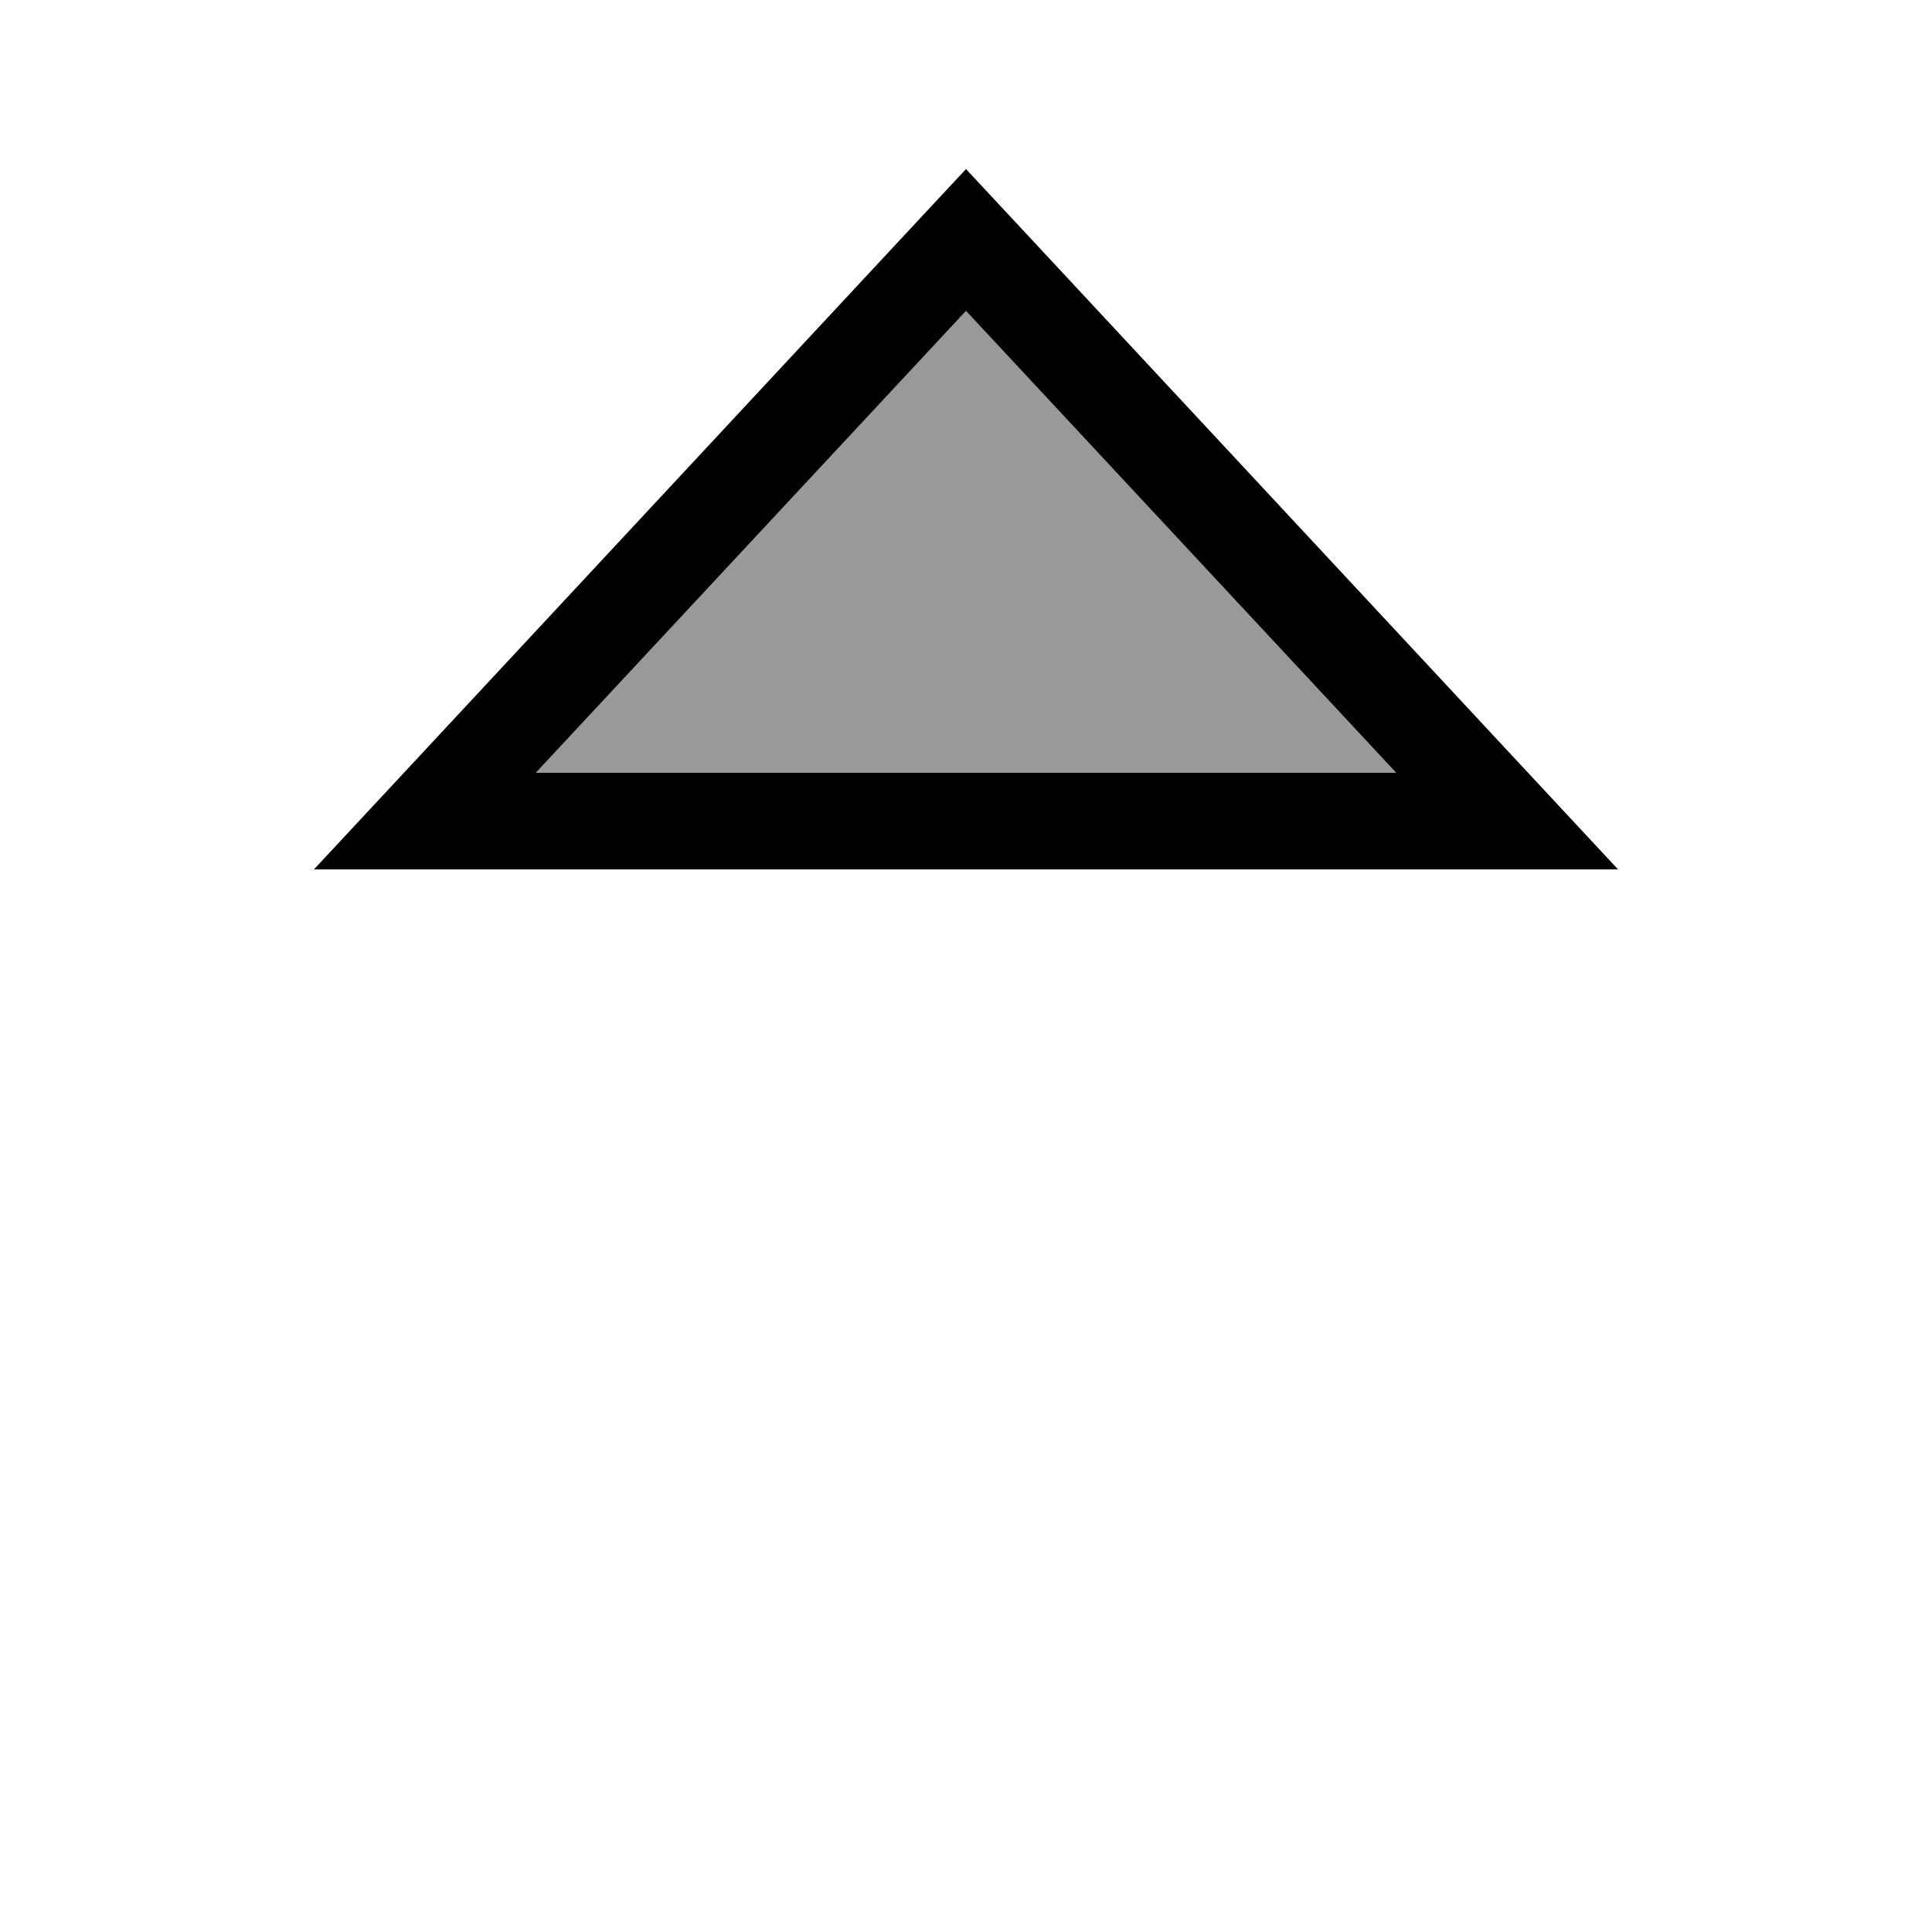
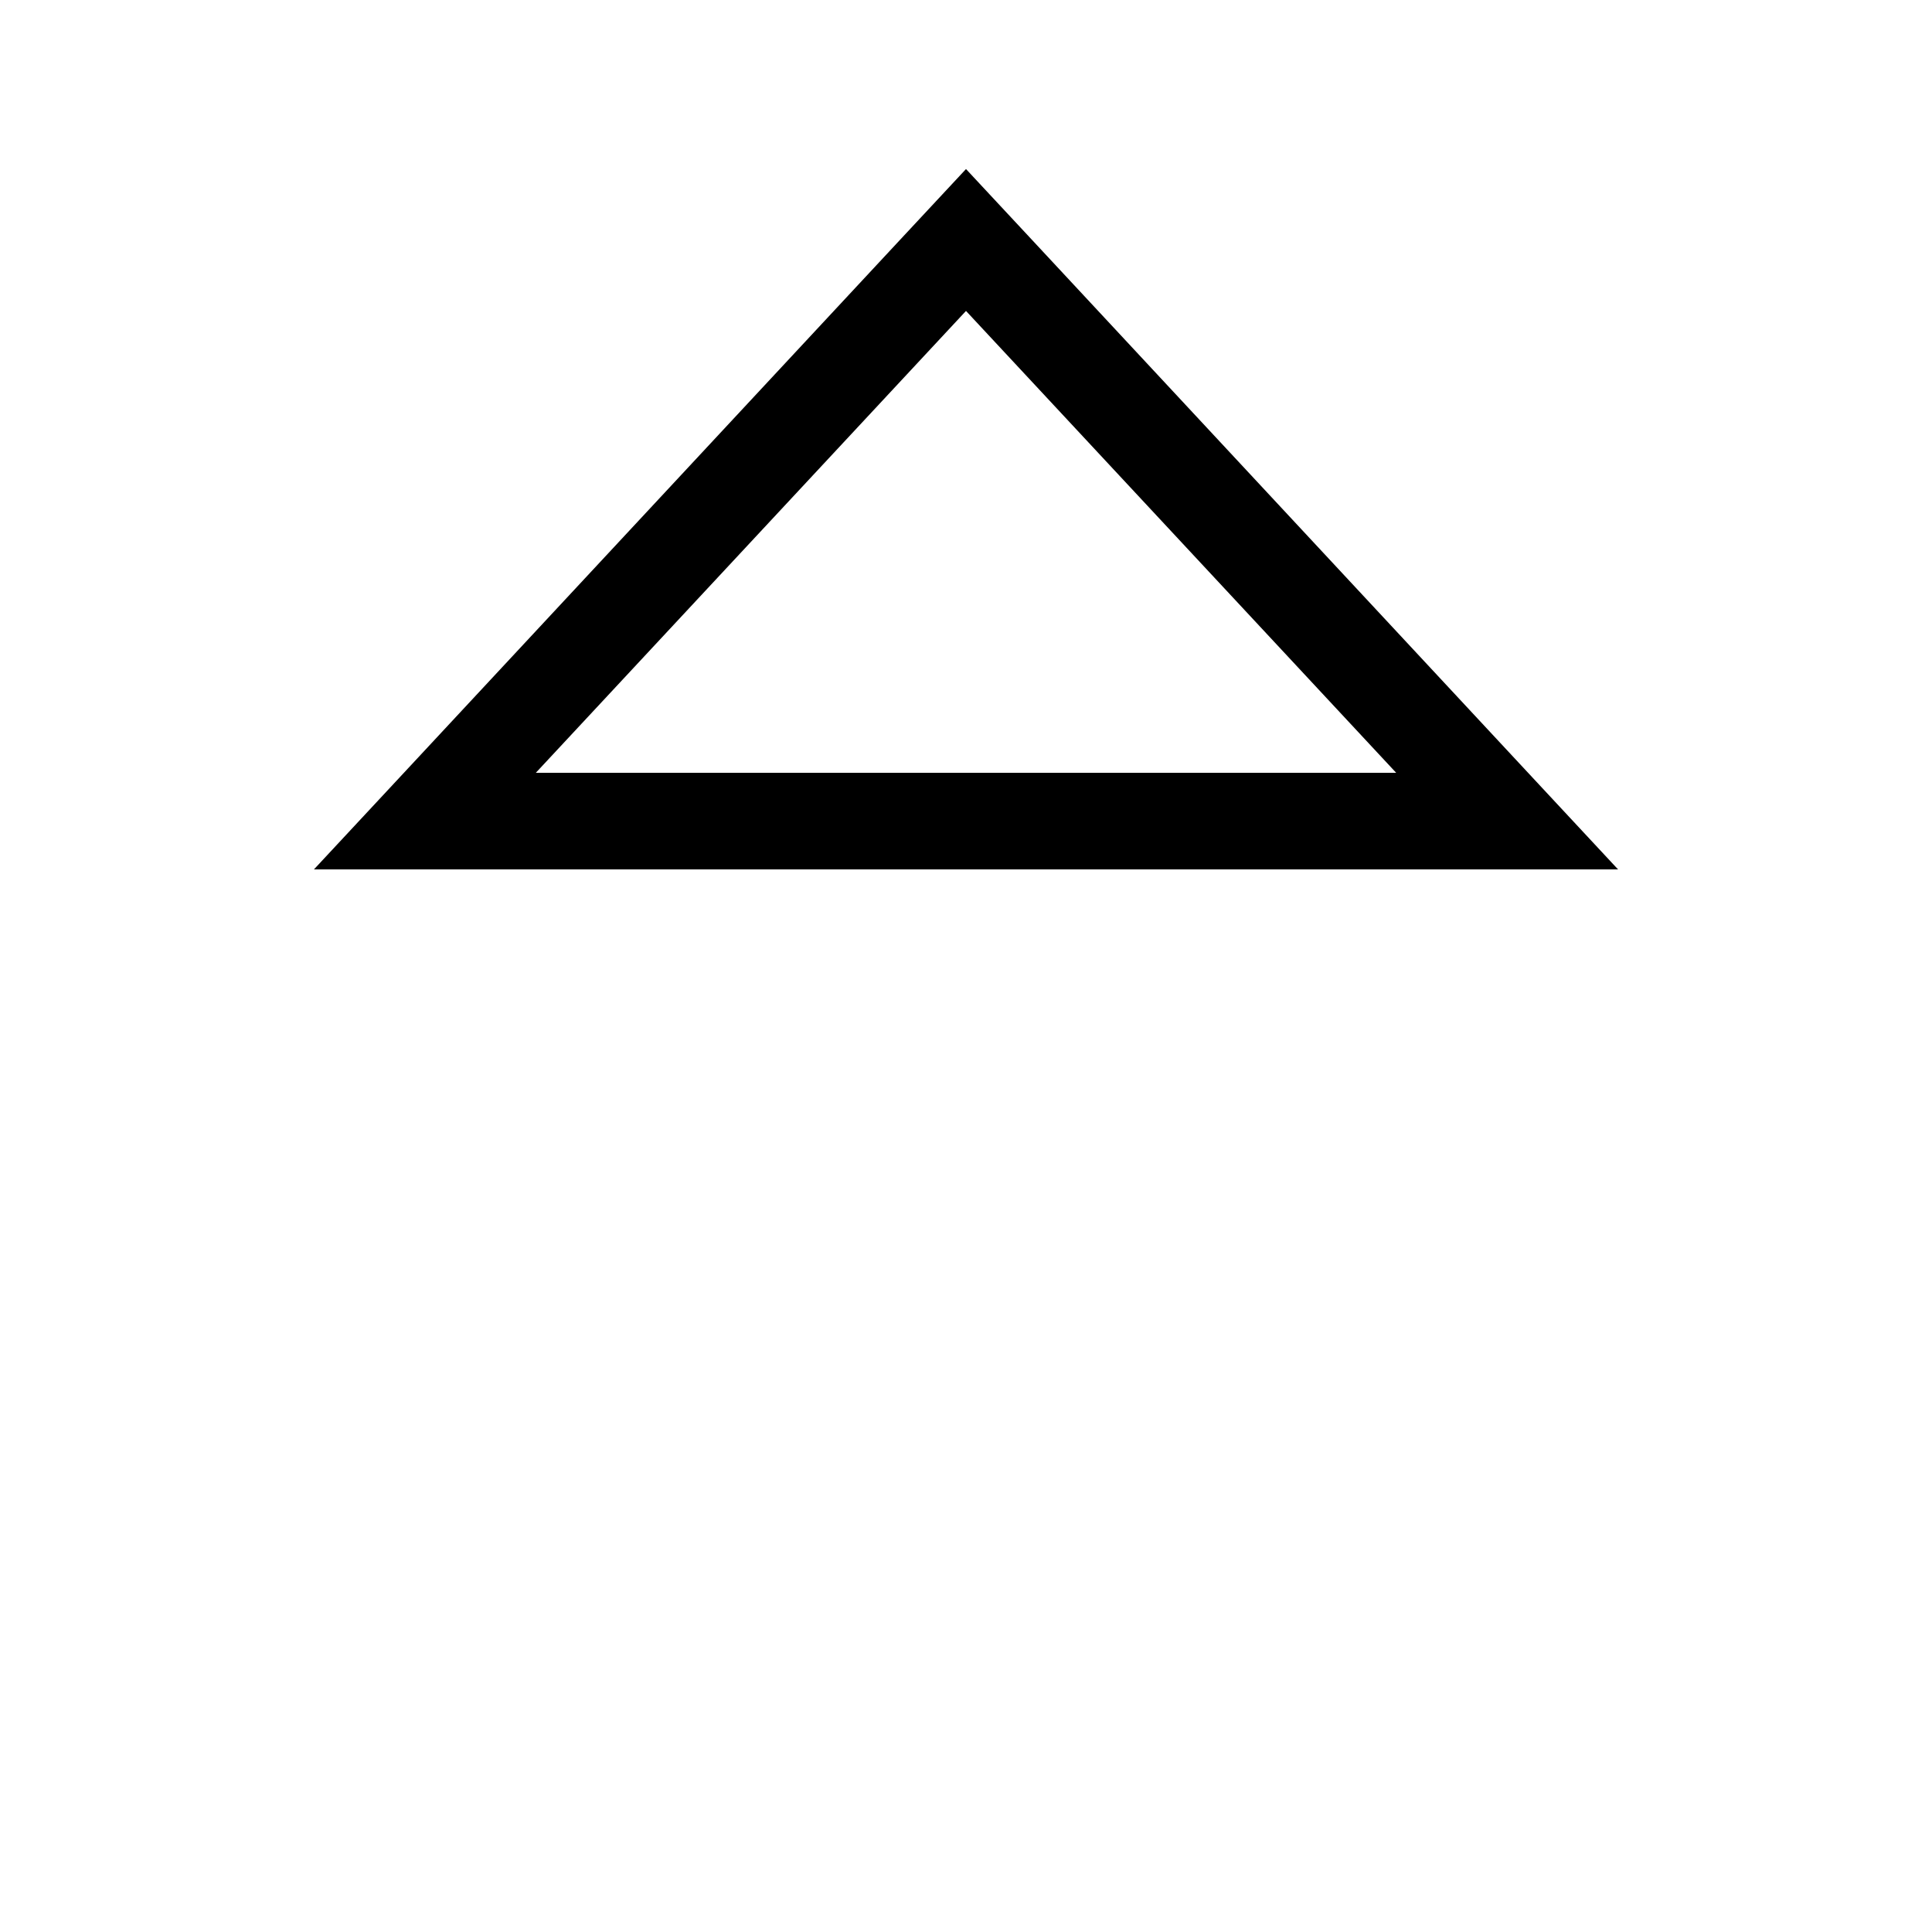
<svg xmlns="http://www.w3.org/2000/svg" viewBox="0 0 640 640">
-   <path opacity=".4" fill="currentColor" d="M177.5 256L320 103L462.5 256L177.5 256z" />
  <path fill="currentColor" d="M133.8 256L104 288L536 288L506.2 256L341.9 79.5L320 56L298.1 79.5L133.8 256zM177.5 256L320 103L462.5 256L177.5 256z" />
</svg>